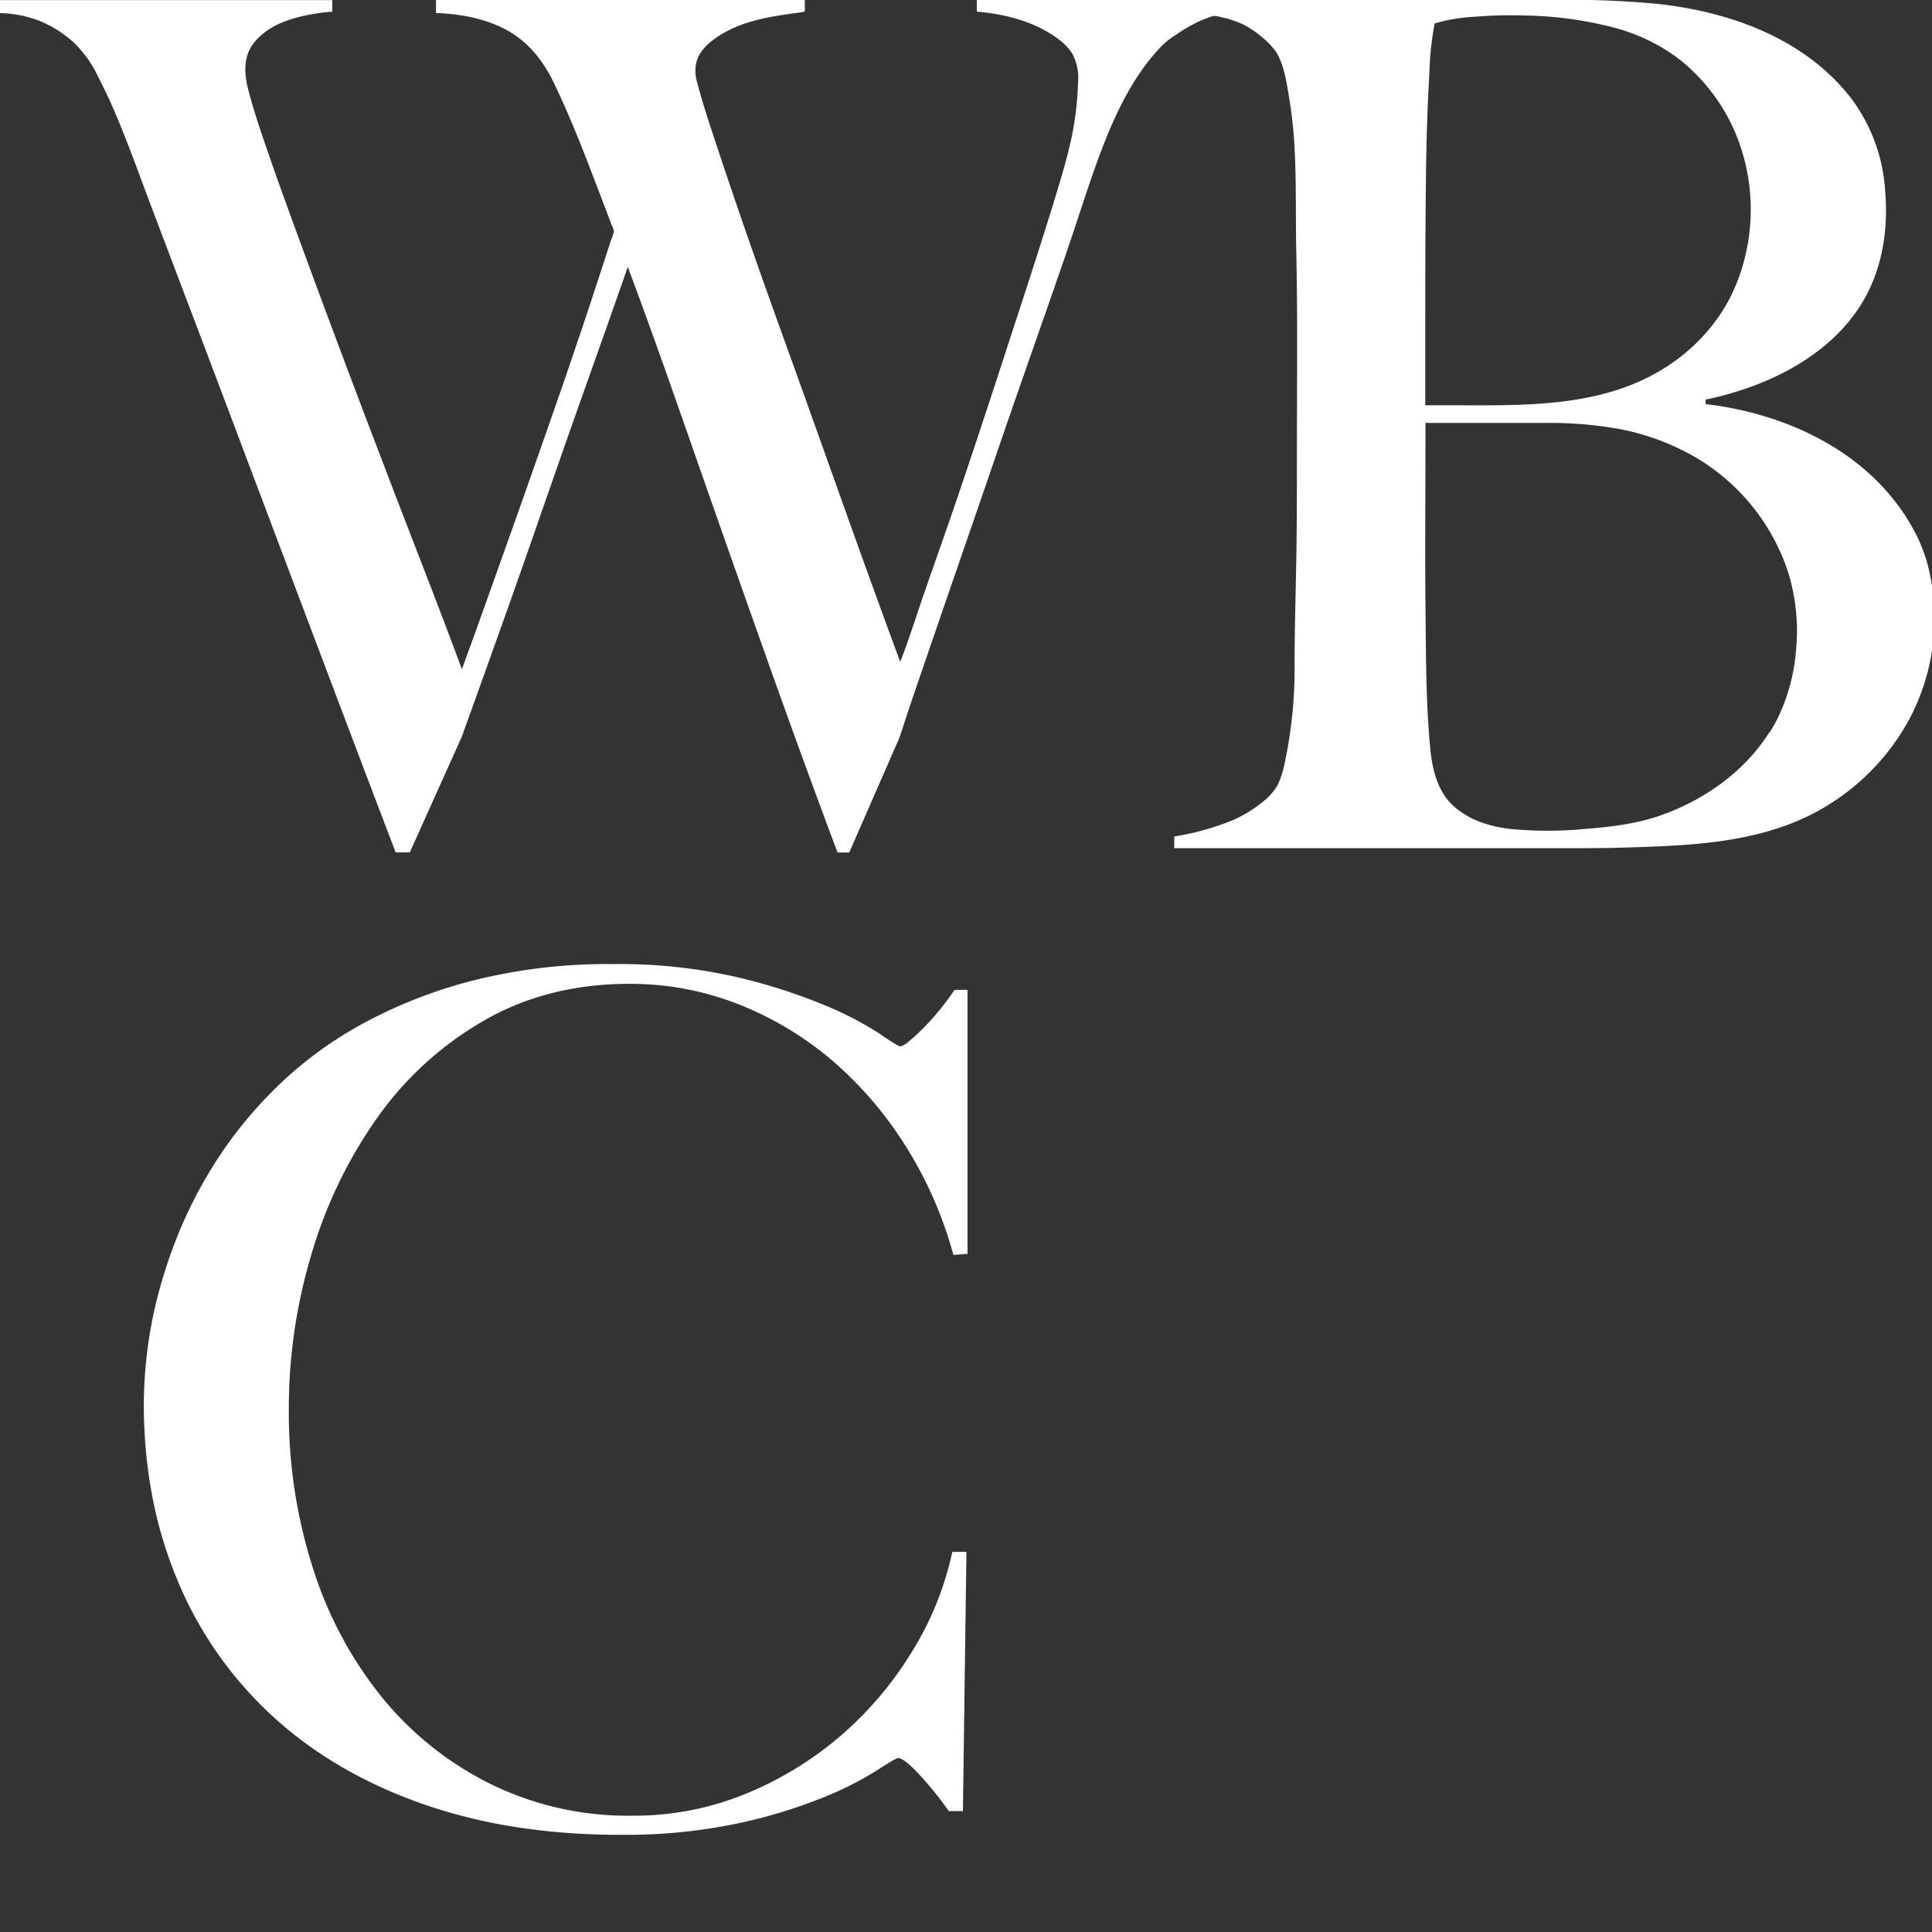
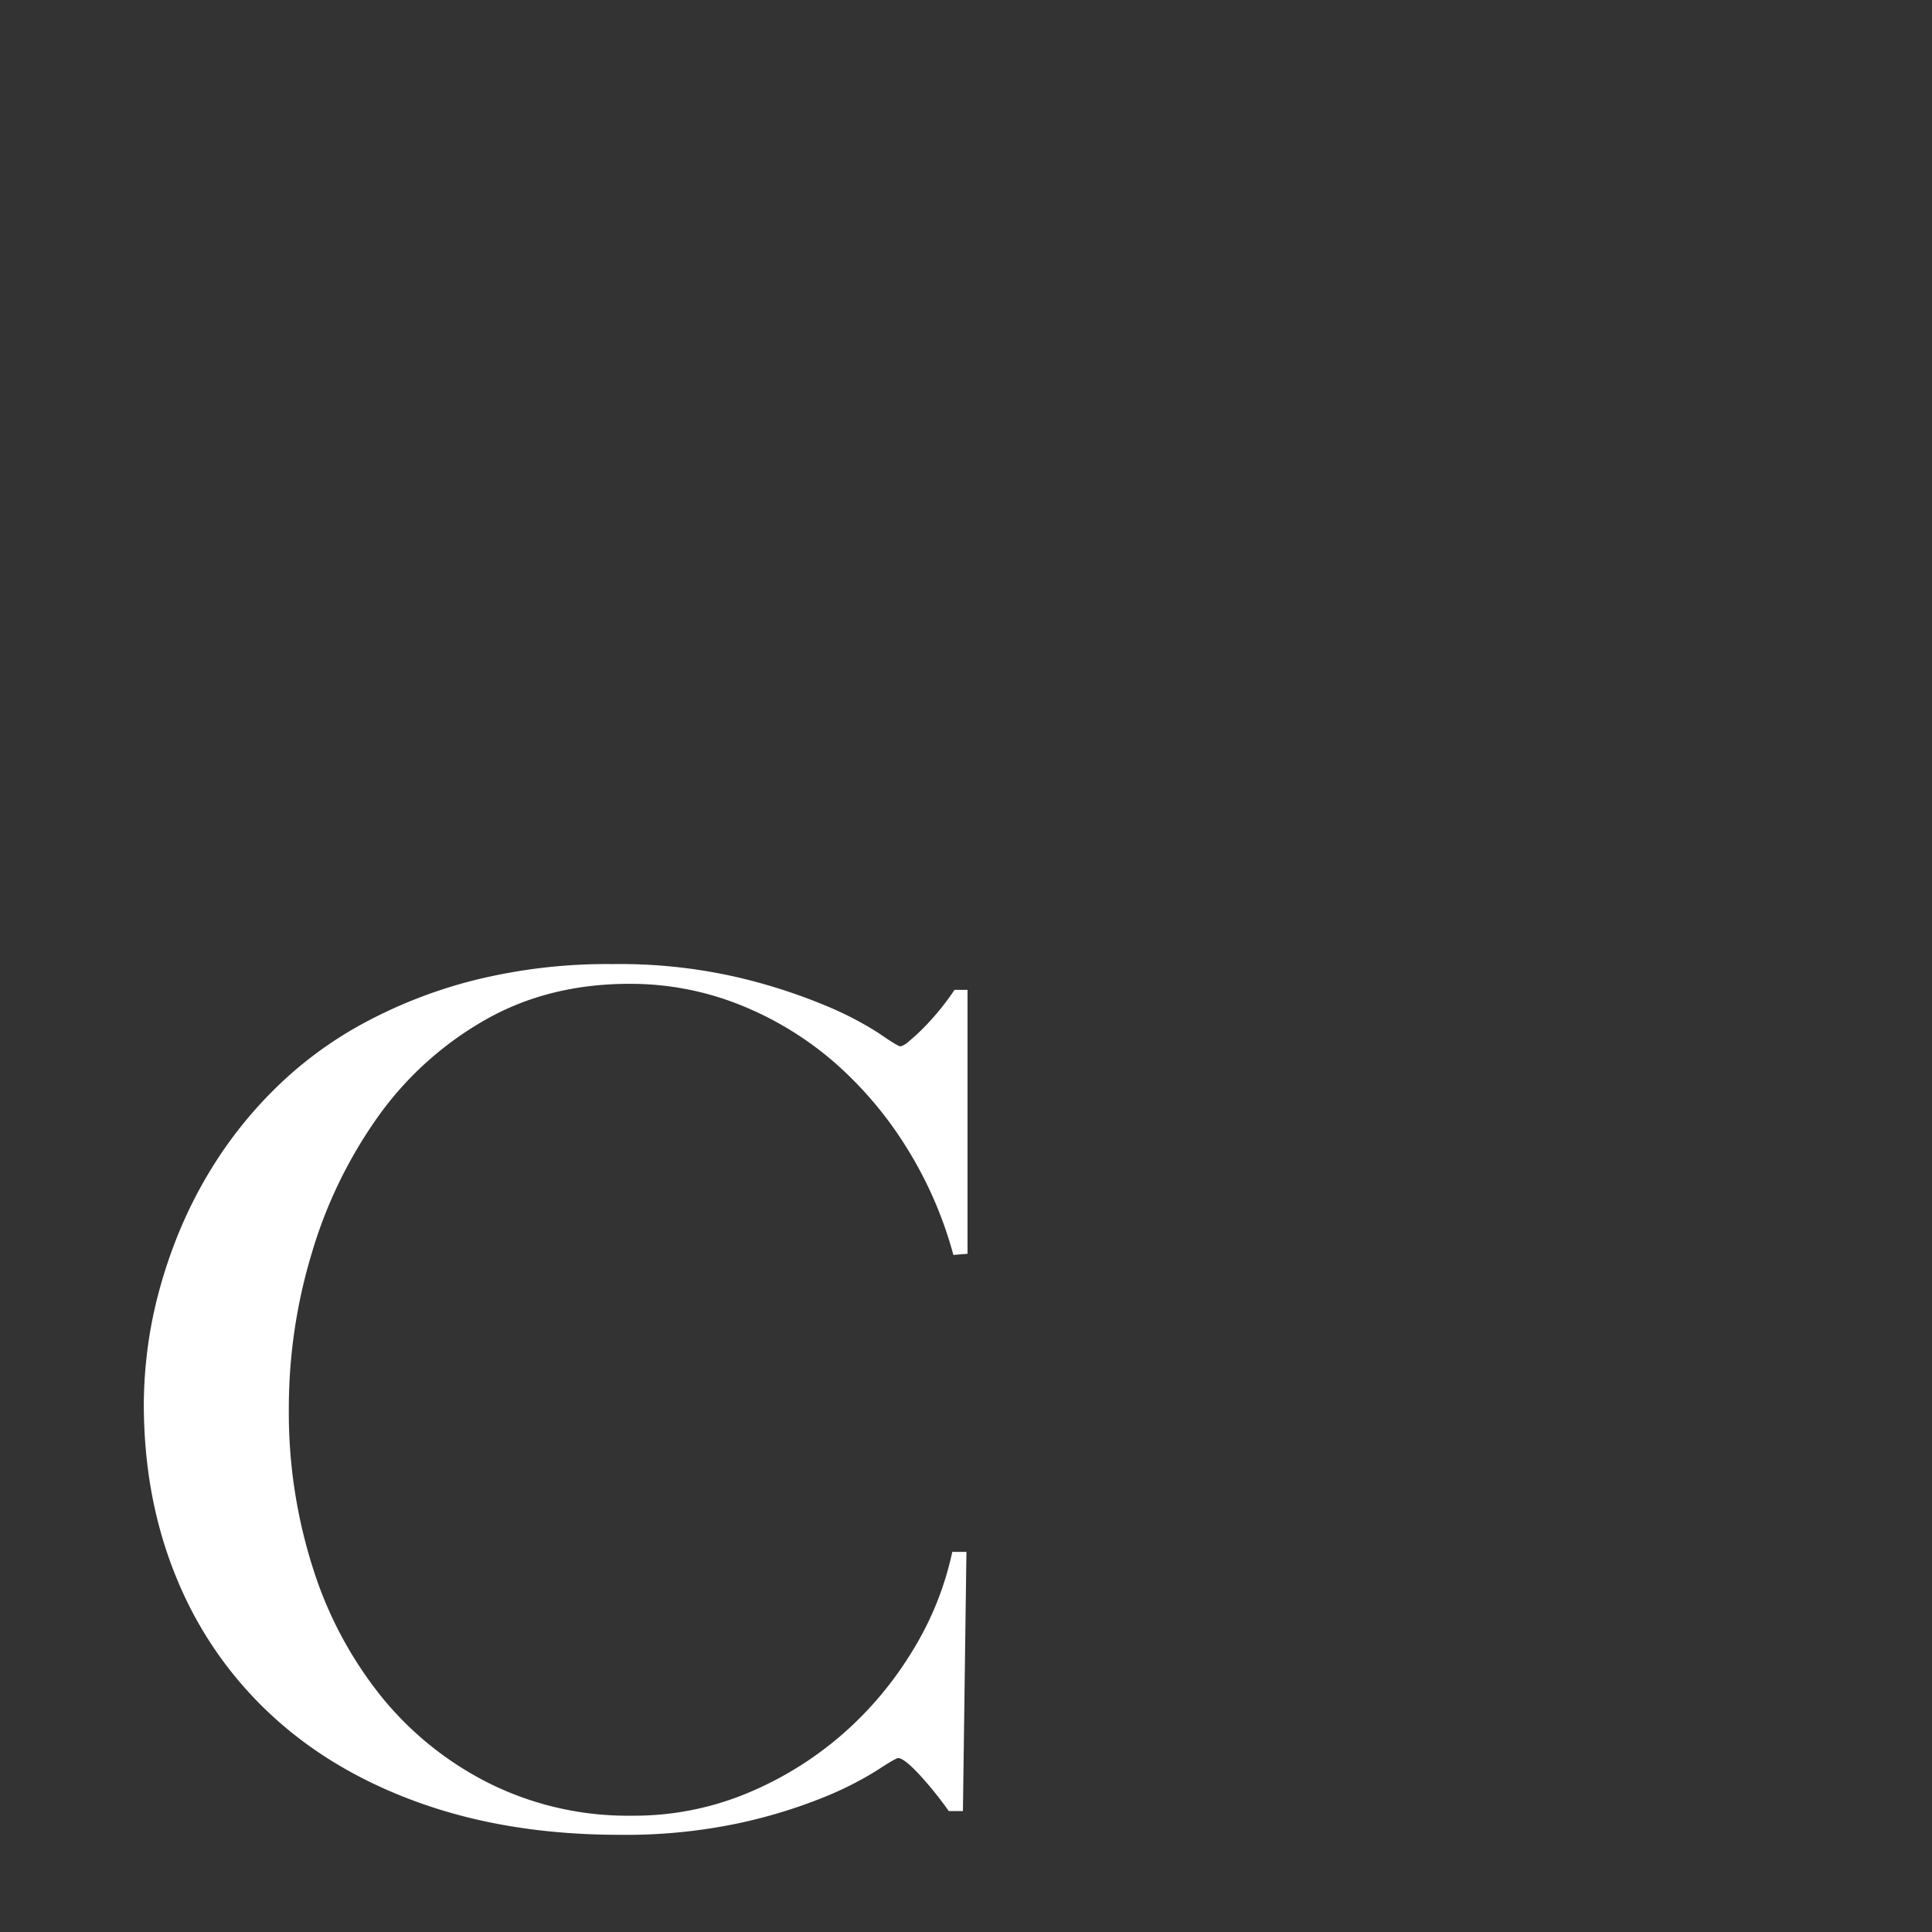
<svg xmlns="http://www.w3.org/2000/svg" viewBox="0 0 496.0 496.0">
  <rect x="0" y="0" width="496.0" height="496.0" fill="#333333" stroke="none" />
  <defs>
    <style>.a{fill:none;}.b{clip-path:url(#a);}.c{fill:#fff;}</style>
    <clipPath id="a" transform="translate(-64.3 -70.42)">
      <rect class="a" x="-312.91" y="-230.07" width="1920" height="1080" />
    </clipPath>
  </defs>
  <g class="b">
-     <path class="c" d="M555.88,207c-7.94-15.16-22.6-24.92-38.7-29.75a85,85,0,0,0-15-3.07V173c16.52-3.4,34.08-12.07,41.83-27.88,3.87-7.89,5-16.9,4.27-25.59a44.13,44.13,0,0,0-8.68-23.8C527.7,80.31,508.47,73.43,489.7,71.4a239.51,239.51,0,0,0-26.11-1H315.07v3c6.28.53,12.85,2.07,18.31,5.3,2.4,1.42,4.95,3.3,6.36,5.78a13.22,13.22,0,0,1,1.31,7.28,79.69,79.69,0,0,1-1.71,14.28c-1.33,6-3.13,11.82-4.93,17.66-4.15,13.39-8.55,26.7-12.88,40s-8.79,26.82-13.39,40.16c-2.1,6.09-4.26,12.15-6.37,18.23-1.85,5.33-3.55,10.71-5.49,16-.27.75-.55,1.51-.87,2.25q-6.07-16.45-12-33c-4.88-13.6-9.69-27.22-14.59-40.82-4.79-13.29-9.59-26.58-14.18-39.94q-3.27-9.51-6.42-19c-1.74-5.31-3.57-10.62-4.93-16a10,10,0,0,1-.3-4.77c.64-3,2.79-5.07,5.24-6.76,5.85-4,12.7-5.23,19.59-6.17,1-.15,2.07-.29,3.1-.46v-3H176.23v3.33c6.27.26,12.57,1.36,18.14,4.38s9.5,8,12.24,13.81c3,6.25,5.64,12.62,8.15,19.06q1.71,4.41,3.4,8.82l1.83,4.82.88,2.32.48,1.28a5.26,5.26,0,0,1,.55,1.47,9.64,9.64,0,0,1-.78,2.46c-.31,1-.61,1.89-.91,2.83-.56,1.74-1.13,3.49-1.7,5.23q-1.65,5.07-3.32,10.12-3.34,10-6.79,20-6.56,18.9-13.27,37.75c-3.85,10.79-7.67,21.6-11.6,32.36-.21.59-.43,1.18-.65,1.77-4.24-11.54-8.72-23-13.14-34.46q-7.68-19.89-15.22-39.84-7.35-19.51-14.52-39.1c-2.26-6.17-4.5-12.34-6.64-18.56-1.87-5.42-3.77-10.86-5.22-16.41C127,89.62,126.6,85,129.55,81.34c4-5,10.83-6.73,16.83-7.58a21.93,21.93,0,0,1,3.23-.31v-3H64.3v3.33a30.29,30.29,0,0,1,10.15,2,29.89,29.89,0,0,1,9.1,5.84,30.54,30.54,0,0,1,6,8.62c1.78,3.46,3.44,7,4.92,10.59,2.92,7,5.53,14.25,8.21,21.4,3,7.93,6,15.83,9,23.74q8.76,23.1,17.47,46.22t17.42,46.15q8.48,22.5,17.05,45l2.26,5.91h3.63l5.88-13.1,7.2-16c.53-1.19.92-2.43,1.36-3.65,1.2-3.3,2.38-6.61,3.57-9.91q3.67-10.22,7.31-20.46c4.93-13.87,9.71-27.79,14.59-41.69,4.76-13.58,9.63-27.12,14.38-40.71.56-1.6,1.12-3.19,1.67-4.79,7.38,19.67,14.19,39.53,21.15,59.35,6.82,19.42,13.65,38.84,20.63,58.21q5.93,16.42,12.07,32.78h3l8.4-19.2,4.05-9.26c.85-1.94,1.41-4,2.08-6Q299,248.32,301.2,242c6.14-18,12.42-36,18.57-54,6.06-17.72,12.34-35.36,18.43-53.07,2.77-8.06,5.27-16.23,8.23-24.23,2.75-7.44,5.94-14.81,10.4-21.4a49,49,0,0,1,6.13-7.5,21.82,21.82,0,0,1,3.17-2.4,40.14,40.14,0,0,1,5.47-3.24A27.92,27.92,0,0,1,374.39,75a8.33,8.33,0,0,1,1.57-.48,5.53,5.53,0,0,1,1.78.29,26.88,26.88,0,0,1,5.39,1.73,22.16,22.16,0,0,1,4.81,3.15,19.11,19.11,0,0,1,4,4.11c2,3.23,2.6,7.51,3.24,11.21a116.11,116.11,0,0,1,1.48,13.53c.46,8.75.25,17.52.43,26.27.38,17.78.16,35.57.16,53.35,0,9.26,0,18.52-.19,27.78-.15,8.2-.39,16.39-.41,24.59a115.5,115.5,0,0,1-2.58,26,22.38,22.38,0,0,1-1.83,5.54,14.79,14.79,0,0,1-3.55,4.05A33,33,0,0,1,378.13,282a67.65,67.65,0,0,1-12.37,3.17v3H466.82c5.23,0,10.46,0,15.7-.19,14.09-.43,28.35-1,41.66-6.16a58.9,58.9,0,0,0,30.17-26.53,55.22,55.22,0,0,0,4.91-39.63,42.13,42.13,0,0,0-3.38-8.71M430.2,164.8c0-11.65,0-23.31.06-35,.1-12.06.14-24.13.77-36.17.15-2.78.26-5.57.42-8.35a80,80,0,0,1,1.17-8.85A45.21,45.21,0,0,1,443,74.71a112.49,112.49,0,0,1,12.59-.31A96,96,0,0,1,478,77.34,47.72,47.72,0,0,1,495.9,86a48.7,48.7,0,0,1,13.41,17.36,51,51,0,0,1-.36,42.51c-5.78,11.85-16.35,20.27-28.74,24.41-14,4.68-29,4.18-43.58,4.18H430.2Zm88.33,93.63c-6.35,10.06-16.5,17.24-27.61,21.22-6.37,2.28-13,3.06-19.71,3.58a100.45,100.45,0,0,1-19.23,0c-5.23-.62-10.52-2.27-14.5-5.86-4.14-3.73-5.52-9.57-6-14.89-1.16-12.17-1.08-24.45-1.22-36.67-.15-13.83,0-27.67,0-41.5V179h15c5.24,0,10.48,0,15.72,0a101.08,101.08,0,0,1,19.34,1.61,62,62,0,0,1,19.08,7.11,53.55,53.55,0,0,1,24,29.71,51.2,51.2,0,0,1,2,19.81,48.55,48.55,0,0,1-4.64,17.4c-.64,1.29-1.34,2.54-2.1,3.76" transform="translate(-64.3 -70.42)" />
    <path class="c" d="M309.06,392.6a102.55,102.55,0,0,0-11.8-27.22,97.15,97.15,0,0,0-18.6-22.09,85.15,85.15,0,0,0-24.2-14.82A75.55,75.55,0,0,0,225.87,323q-20.88,0-37.21,9.37a85.92,85.92,0,0,0-27.37,24.81,118,118,0,0,0-16.94,34.94,137.47,137.47,0,0,0-5.9,40.08,131.07,131.07,0,0,0,6.2,40.84,101.11,101.11,0,0,0,17.7,33.12,84,84,0,0,0,27.83,22.23,79.93,79.93,0,0,0,36.3,8.17A75.63,75.63,0,0,0,256,530.84a89.27,89.27,0,0,0,24.5-15.12,91.11,91.11,0,0,0,18.15-21.63,80.42,80.42,0,0,0,10.13-25.26h3.63l-.9,66.55h-3.63a92.3,92.3,0,0,0-7.56-9.38c-2.63-2.82-4.44-4.23-5.45-4.23-.41,0-2.22,1.06-5.45,3.17a87.41,87.41,0,0,1-13.91,7,132.68,132.68,0,0,1-22.08,6.66,140.23,140.23,0,0,1-30,2.87q-28.12,0-50.82-8t-38.57-22.68a98.46,98.46,0,0,1-24.35-35.09q-8.47-20.43-8.47-44.92a114.83,114.83,0,0,1,.76-12.41,110.49,110.49,0,0,1,2.72-14.82A125.73,125.73,0,0,1,110.16,387a114.37,114.37,0,0,1,8.93-17.39A108.56,108.56,0,0,1,134.82,350a100.15,100.15,0,0,1,22.08-16.49,123.58,123.58,0,0,1,28.74-11.34,141.24,141.24,0,0,1,36-4.24,134.65,134.65,0,0,1,31.76,3.33,144,144,0,0,1,22.68,7.26A85.3,85.3,0,0,1,290,335.73q4.83,3.33,5.45,3.33a5.28,5.28,0,0,0,2.26-1.36q1.67-1.36,3.63-3.33t4.09-4.54a65.79,65.79,0,0,0,3.93-5.29h3.33V392.3Z" transform="translate(-64.3 -70.42)" />
  </g>
</svg>